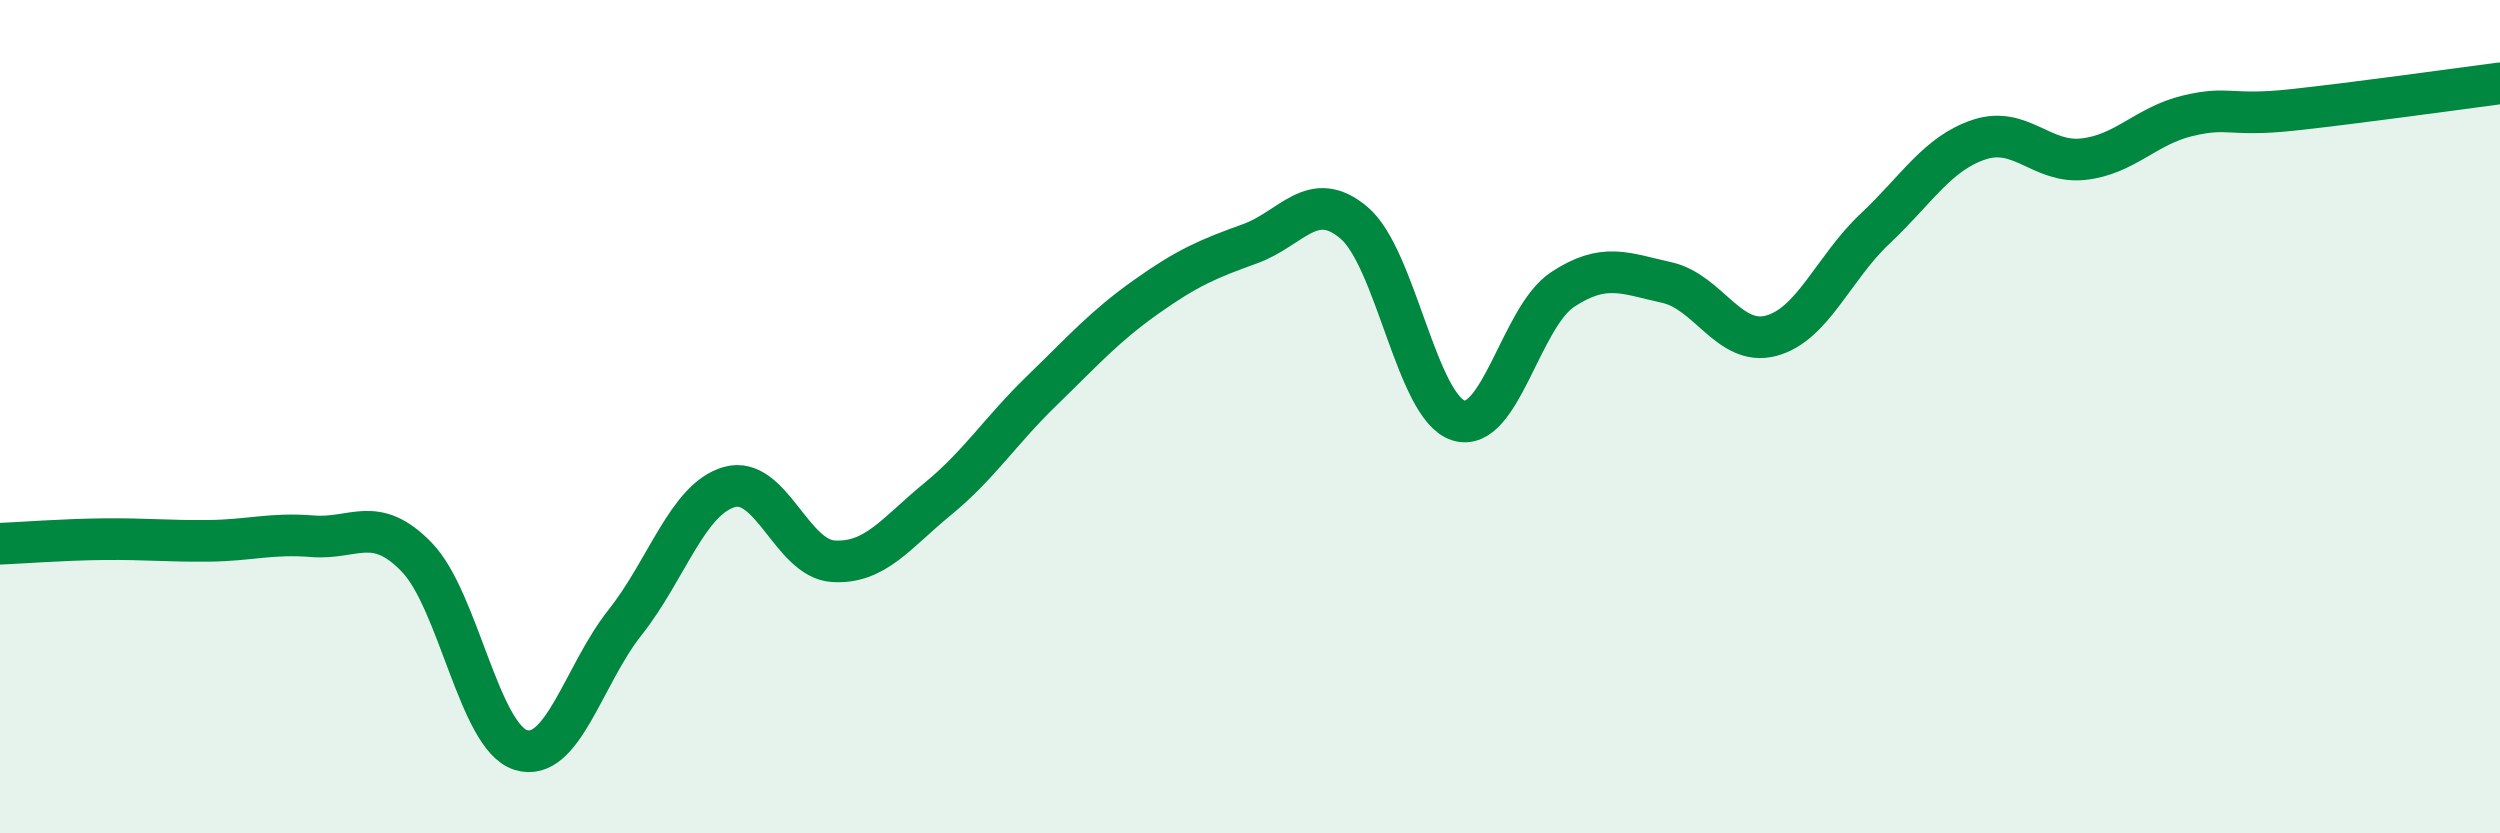
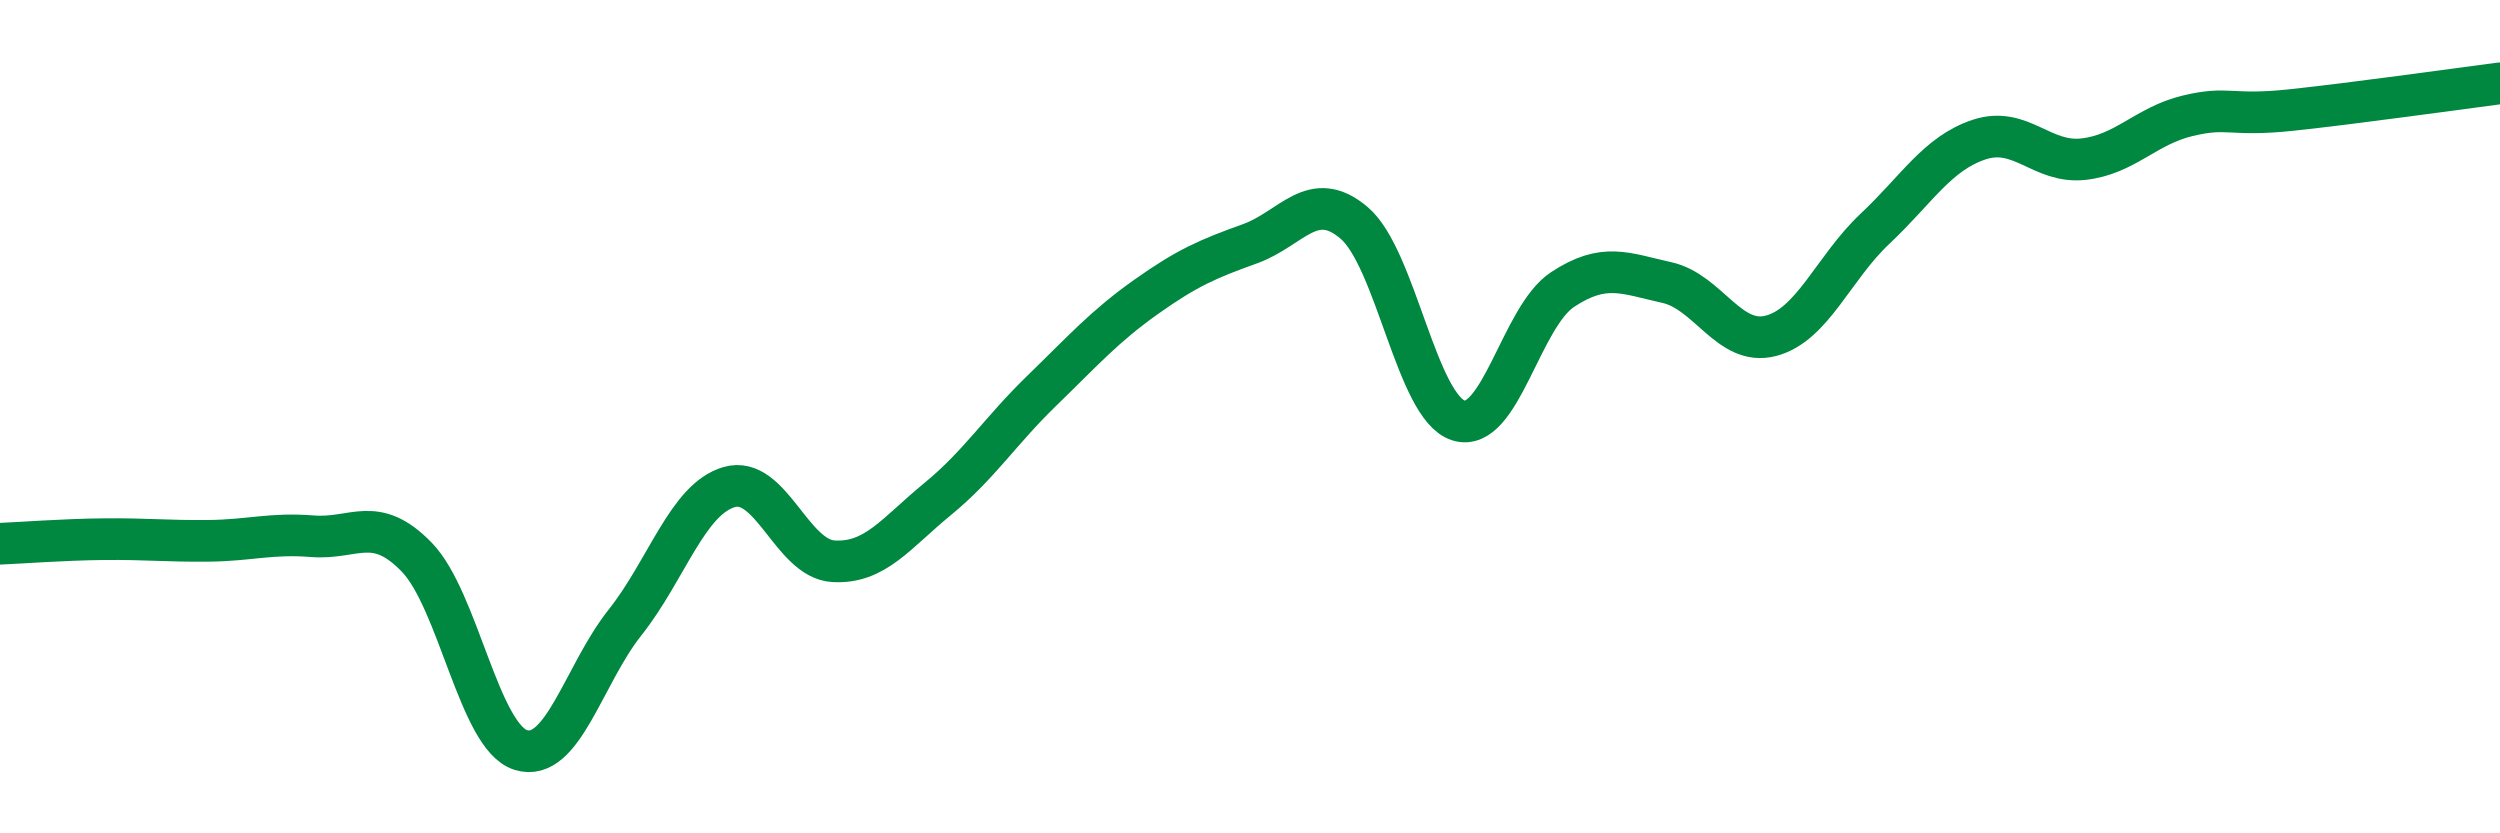
<svg xmlns="http://www.w3.org/2000/svg" width="60" height="20" viewBox="0 0 60 20">
-   <path d="M 0,13.05 C 0.5,13.03 1.5,12.95 2.5,12.94 C 3.5,12.93 4,12.99 5,12.98 C 6,12.97 6.5,12.79 7.5,12.87 C 8.5,12.95 9,12.34 10,13.37 C 11,14.4 11.5,17.69 12.5,18 C 13.5,18.31 14,16.2 15,14.94 C 16,13.68 16.5,11.98 17.5,11.69 C 18.5,11.4 19,13.41 20,13.47 C 21,13.53 21.5,12.8 22.5,11.98 C 23.5,11.16 24,10.35 25,9.38 C 26,8.41 26.5,7.84 27.5,7.13 C 28.5,6.42 29,6.21 30,5.85 C 31,5.49 31.5,4.5 32.5,5.35 C 33.5,6.2 34,9.77 35,10.09 C 36,10.41 36.5,7.61 37.5,6.95 C 38.5,6.29 39,6.56 40,6.78 C 41,7 41.5,8.32 42.5,8.06 C 43.5,7.8 44,6.43 45,5.49 C 46,4.55 46.5,3.68 47.5,3.35 C 48.5,3.02 49,3.93 50,3.82 C 51,3.71 51.5,3.02 52.5,2.78 C 53.5,2.54 53.5,2.8 55,2.64 C 56.5,2.48 59,2.13 60,2L60 20L0 20Z" fill="#008740" opacity="0.1" stroke-linecap="round" stroke-linejoin="round" />
  <path d="M 0,13.05 C 0.5,13.03 1.5,12.95 2.5,12.94 C 3.5,12.93 4,12.99 5,12.98 C 6,12.97 6.5,12.79 7.5,12.87 C 8.5,12.95 9,12.34 10,13.37 C 11,14.4 11.5,17.69 12.5,18 C 13.5,18.31 14,16.2 15,14.94 C 16,13.68 16.5,11.98 17.5,11.69 C 18.5,11.4 19,13.41 20,13.47 C 21,13.53 21.5,12.8 22.5,11.98 C 23.5,11.16 24,10.35 25,9.38 C 26,8.41 26.5,7.84 27.5,7.13 C 28.5,6.42 29,6.21 30,5.85 C 31,5.49 31.5,4.5 32.5,5.35 C 33.5,6.2 34,9.77 35,10.09 C 36,10.41 36.5,7.61 37.5,6.95 C 38.5,6.29 39,6.56 40,6.78 C 41,7 41.5,8.32 42.5,8.06 C 43.5,7.8 44,6.43 45,5.49 C 46,4.55 46.5,3.68 47.5,3.35 C 48.5,3.02 49,3.93 50,3.82 C 51,3.71 51.5,3.02 52.5,2.78 C 53.5,2.54 53.5,2.8 55,2.64 C 56.5,2.48 59,2.13 60,2" stroke="#008740" stroke-width="1" fill="none" stroke-linecap="round" stroke-linejoin="round" />
</svg>